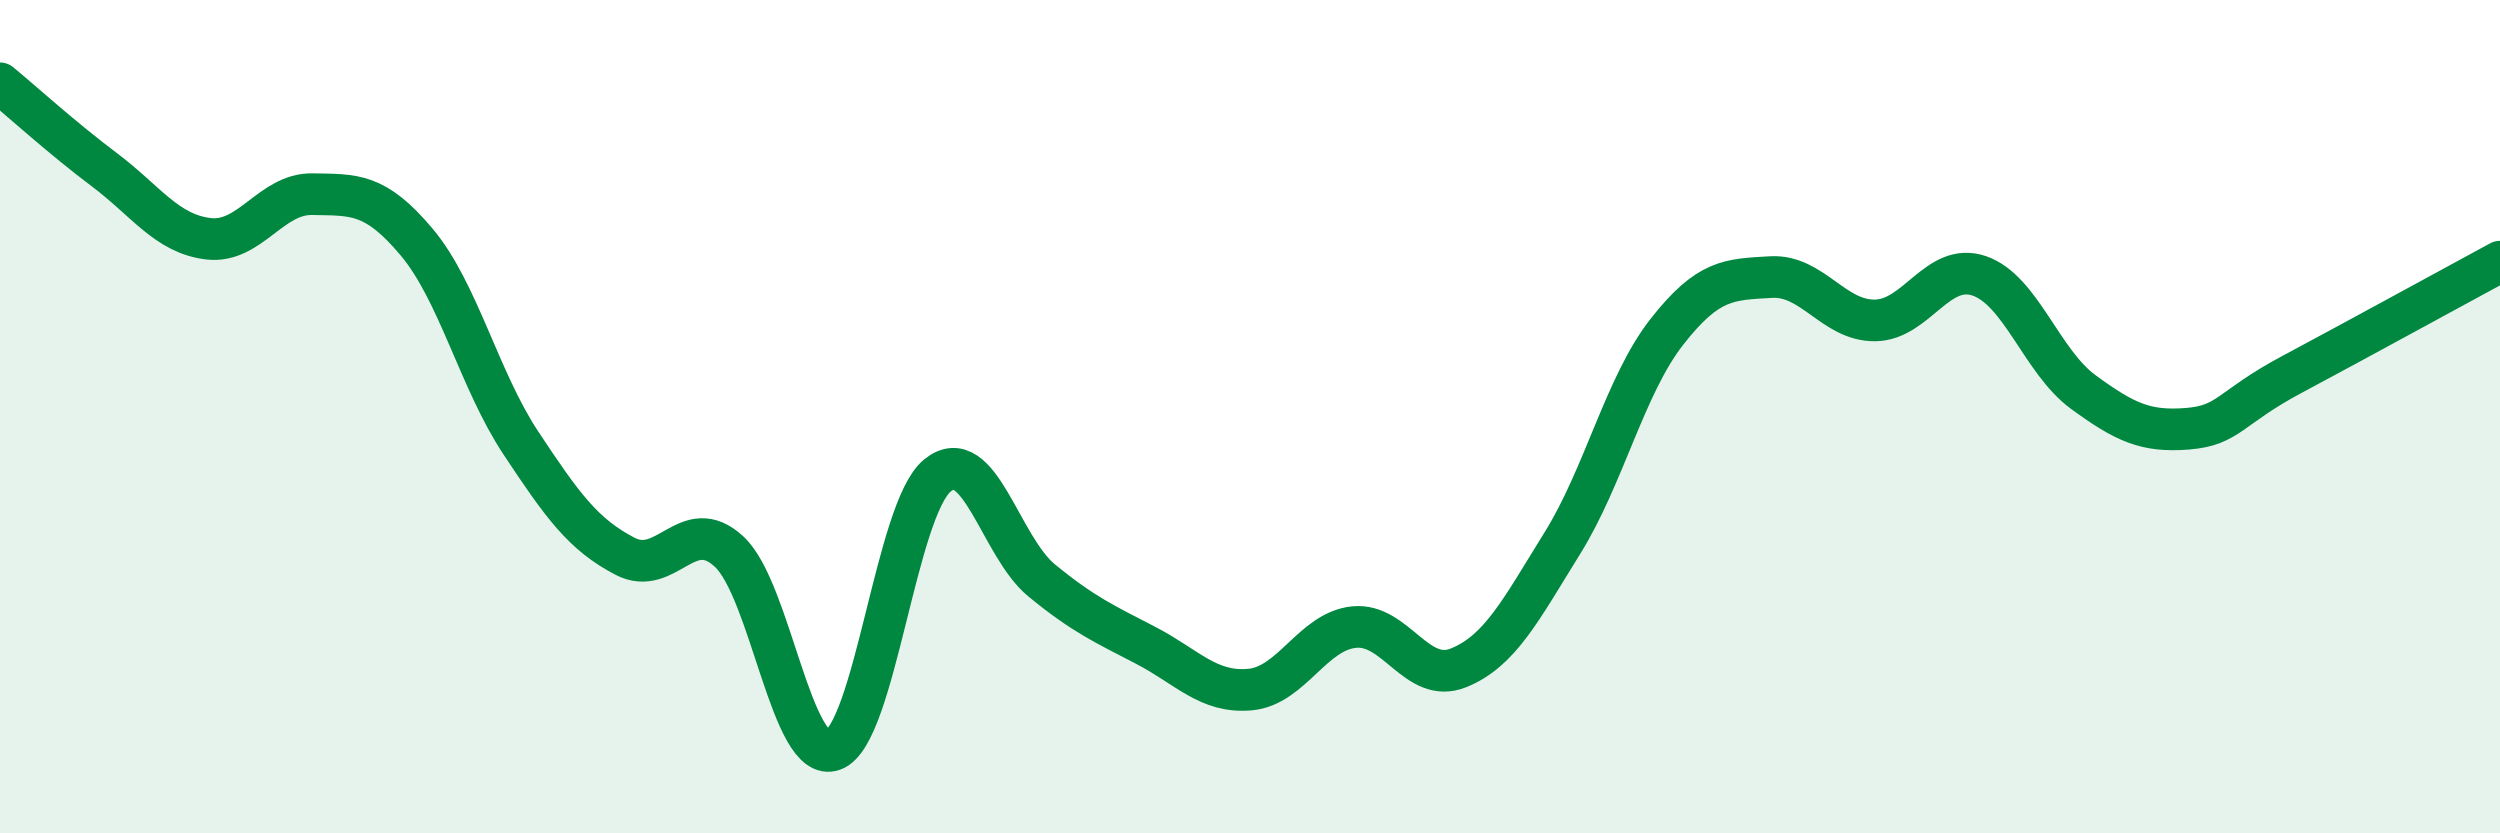
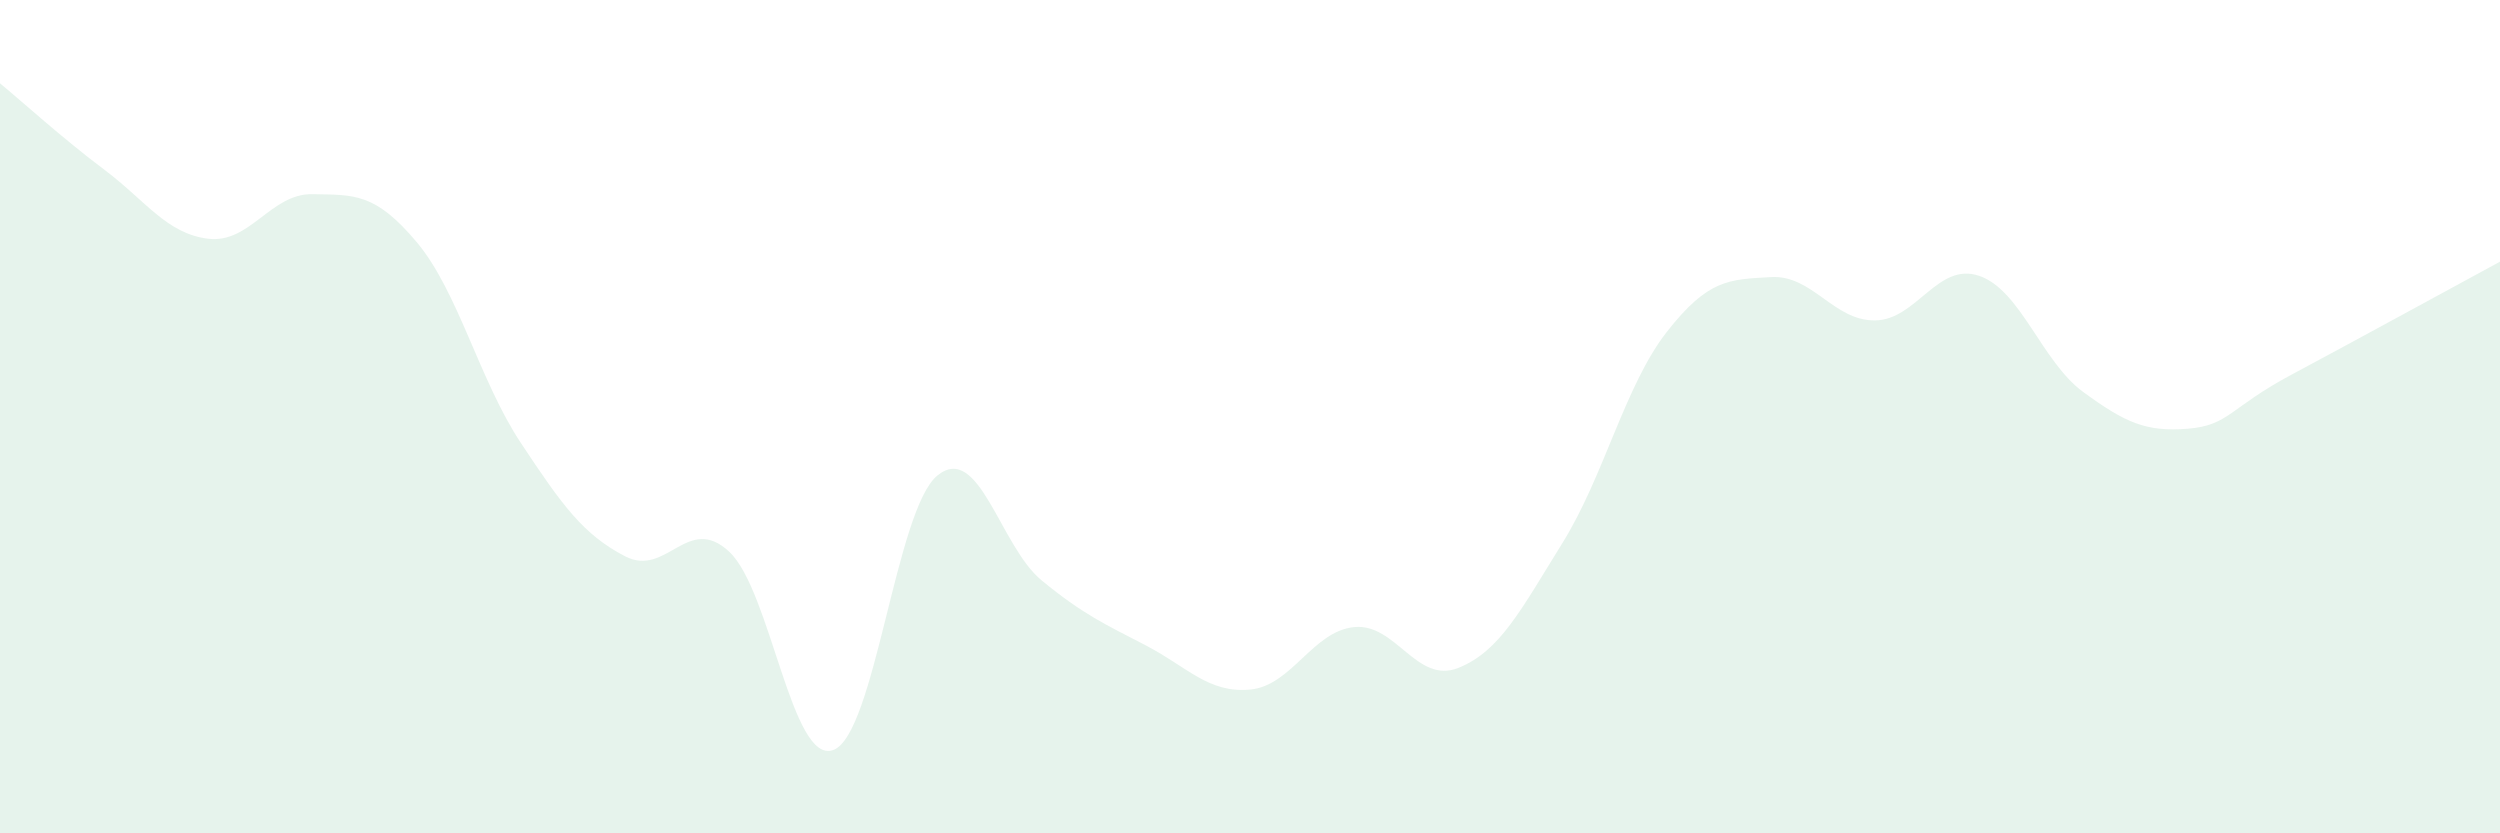
<svg xmlns="http://www.w3.org/2000/svg" width="60" height="20" viewBox="0 0 60 20">
  <path d="M 0,2 C 0.5,2.41 1.5,3.32 2.5,4.07 C 3.5,4.82 4,5.61 5,5.73 C 6,5.85 6.5,4.64 7.5,4.66 C 8.5,4.68 9,4.62 10,5.81 C 11,7 11.5,9.12 12.5,10.63 C 13.5,12.14 14,12.83 15,13.35 C 16,13.87 16.5,12.31 17.5,13.24 C 18.5,14.17 19,18.37 20,18 C 21,17.63 21.5,12.22 22.5,11.41 C 23.5,10.6 24,13.11 25,13.93 C 26,14.75 26.5,14.97 27.5,15.49 C 28.5,16.01 29,16.64 30,16.55 C 31,16.46 31.5,15.15 32.5,15.05 C 33.5,14.95 34,16.43 35,16.03 C 36,15.63 36.5,14.64 37.5,13.03 C 38.5,11.42 39,9.25 40,7.97 C 41,6.69 41.5,6.71 42.5,6.65 C 43.5,6.59 44,7.7 45,7.69 C 46,7.68 46.5,6.28 47.5,6.62 C 48.5,6.96 49,8.68 50,9.41 C 51,10.14 51.5,10.37 52.5,10.29 C 53.5,10.21 53.5,9.79 55,8.99 C 56.5,8.19 59,6.82 60,6.28L60 20L0 20Z" fill="#008740" opacity="0.1" stroke-linecap="round" stroke-linejoin="round" />
-   <path d="M 0,2 C 0.5,2.41 1.5,3.32 2.5,4.07 C 3.5,4.82 4,5.61 5,5.73 C 6,5.85 6.5,4.64 7.5,4.66 C 8.5,4.68 9,4.62 10,5.81 C 11,7 11.5,9.12 12.5,10.63 C 13.5,12.14 14,12.83 15,13.35 C 16,13.87 16.5,12.31 17.5,13.24 C 18.5,14.17 19,18.37 20,18 C 21,17.63 21.5,12.22 22.5,11.41 C 23.5,10.6 24,13.11 25,13.93 C 26,14.75 26.5,14.97 27.5,15.49 C 28.5,16.01 29,16.64 30,16.55 C 31,16.46 31.5,15.15 32.5,15.05 C 33.5,14.95 34,16.43 35,16.03 C 36,15.63 36.5,14.64 37.5,13.03 C 38.5,11.42 39,9.25 40,7.97 C 41,6.69 41.5,6.71 42.5,6.65 C 43.5,6.59 44,7.7 45,7.69 C 46,7.68 46.5,6.28 47.5,6.62 C 48.5,6.96 49,8.68 50,9.41 C 51,10.14 51.5,10.37 52.5,10.29 C 53.5,10.21 53.5,9.79 55,8.99 C 56.5,8.19 59,6.82 60,6.28" stroke="#008740" stroke-width="1" fill="none" stroke-linecap="round" stroke-linejoin="round" />
</svg>